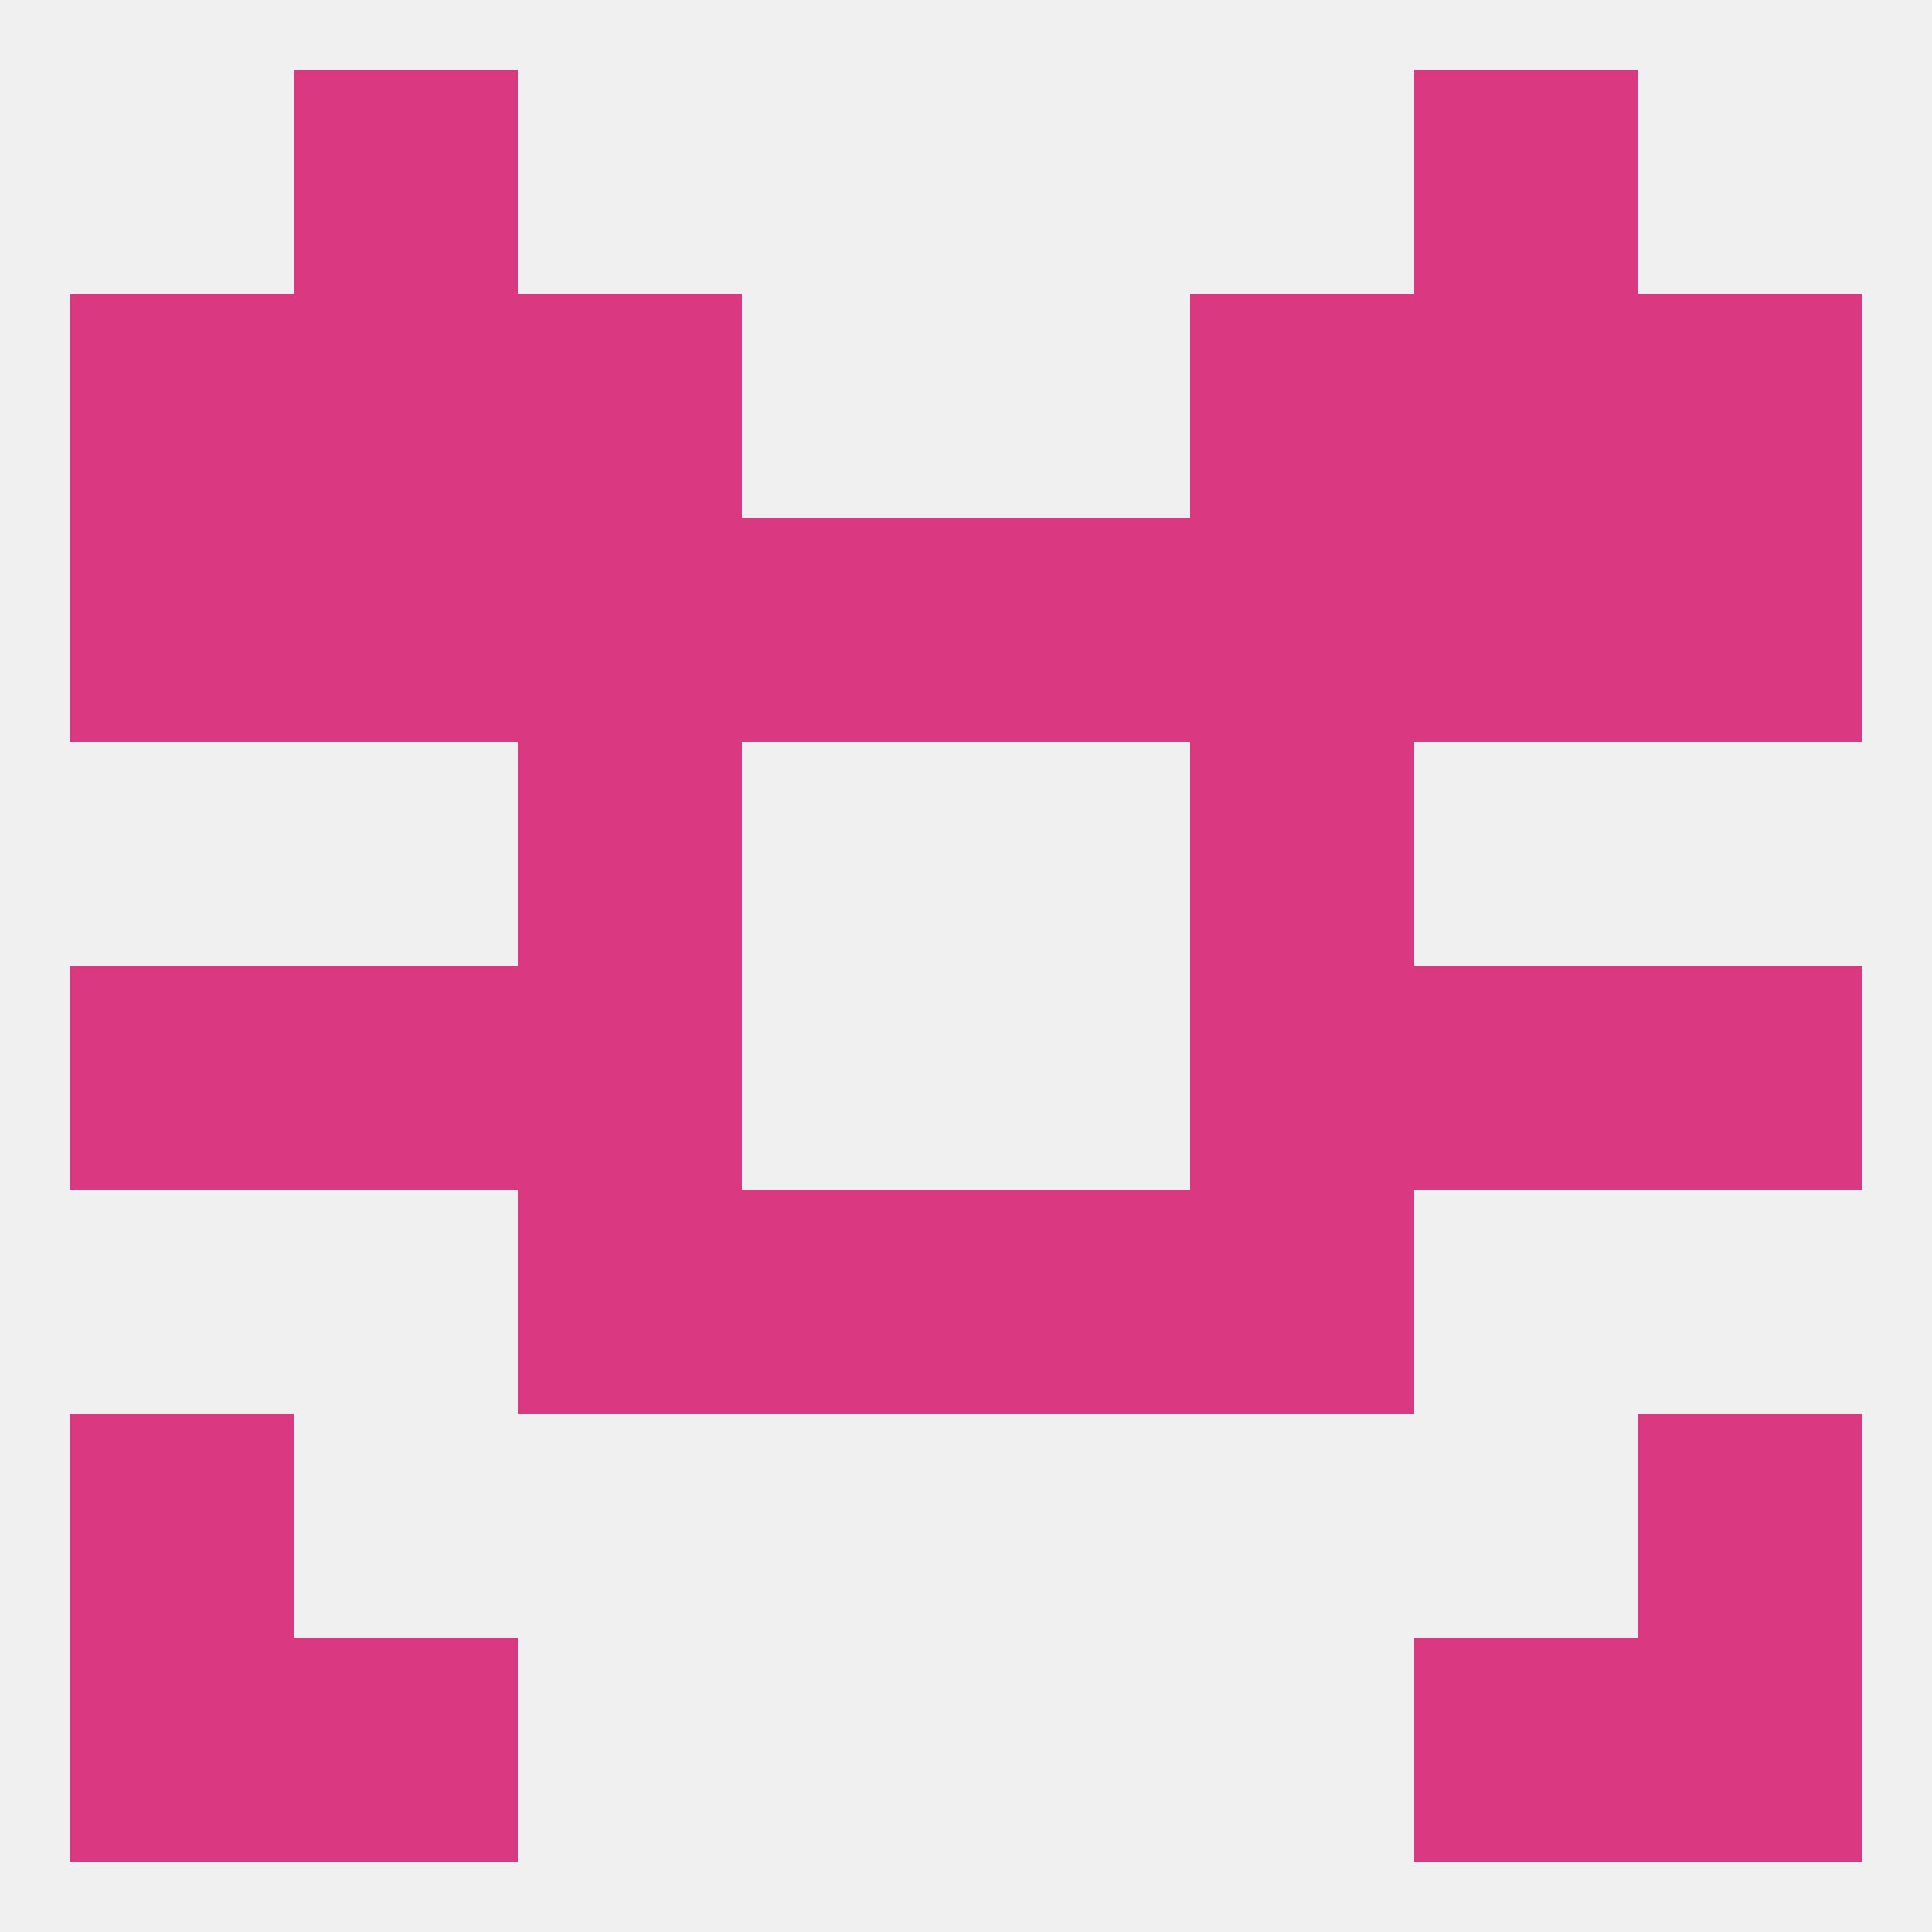
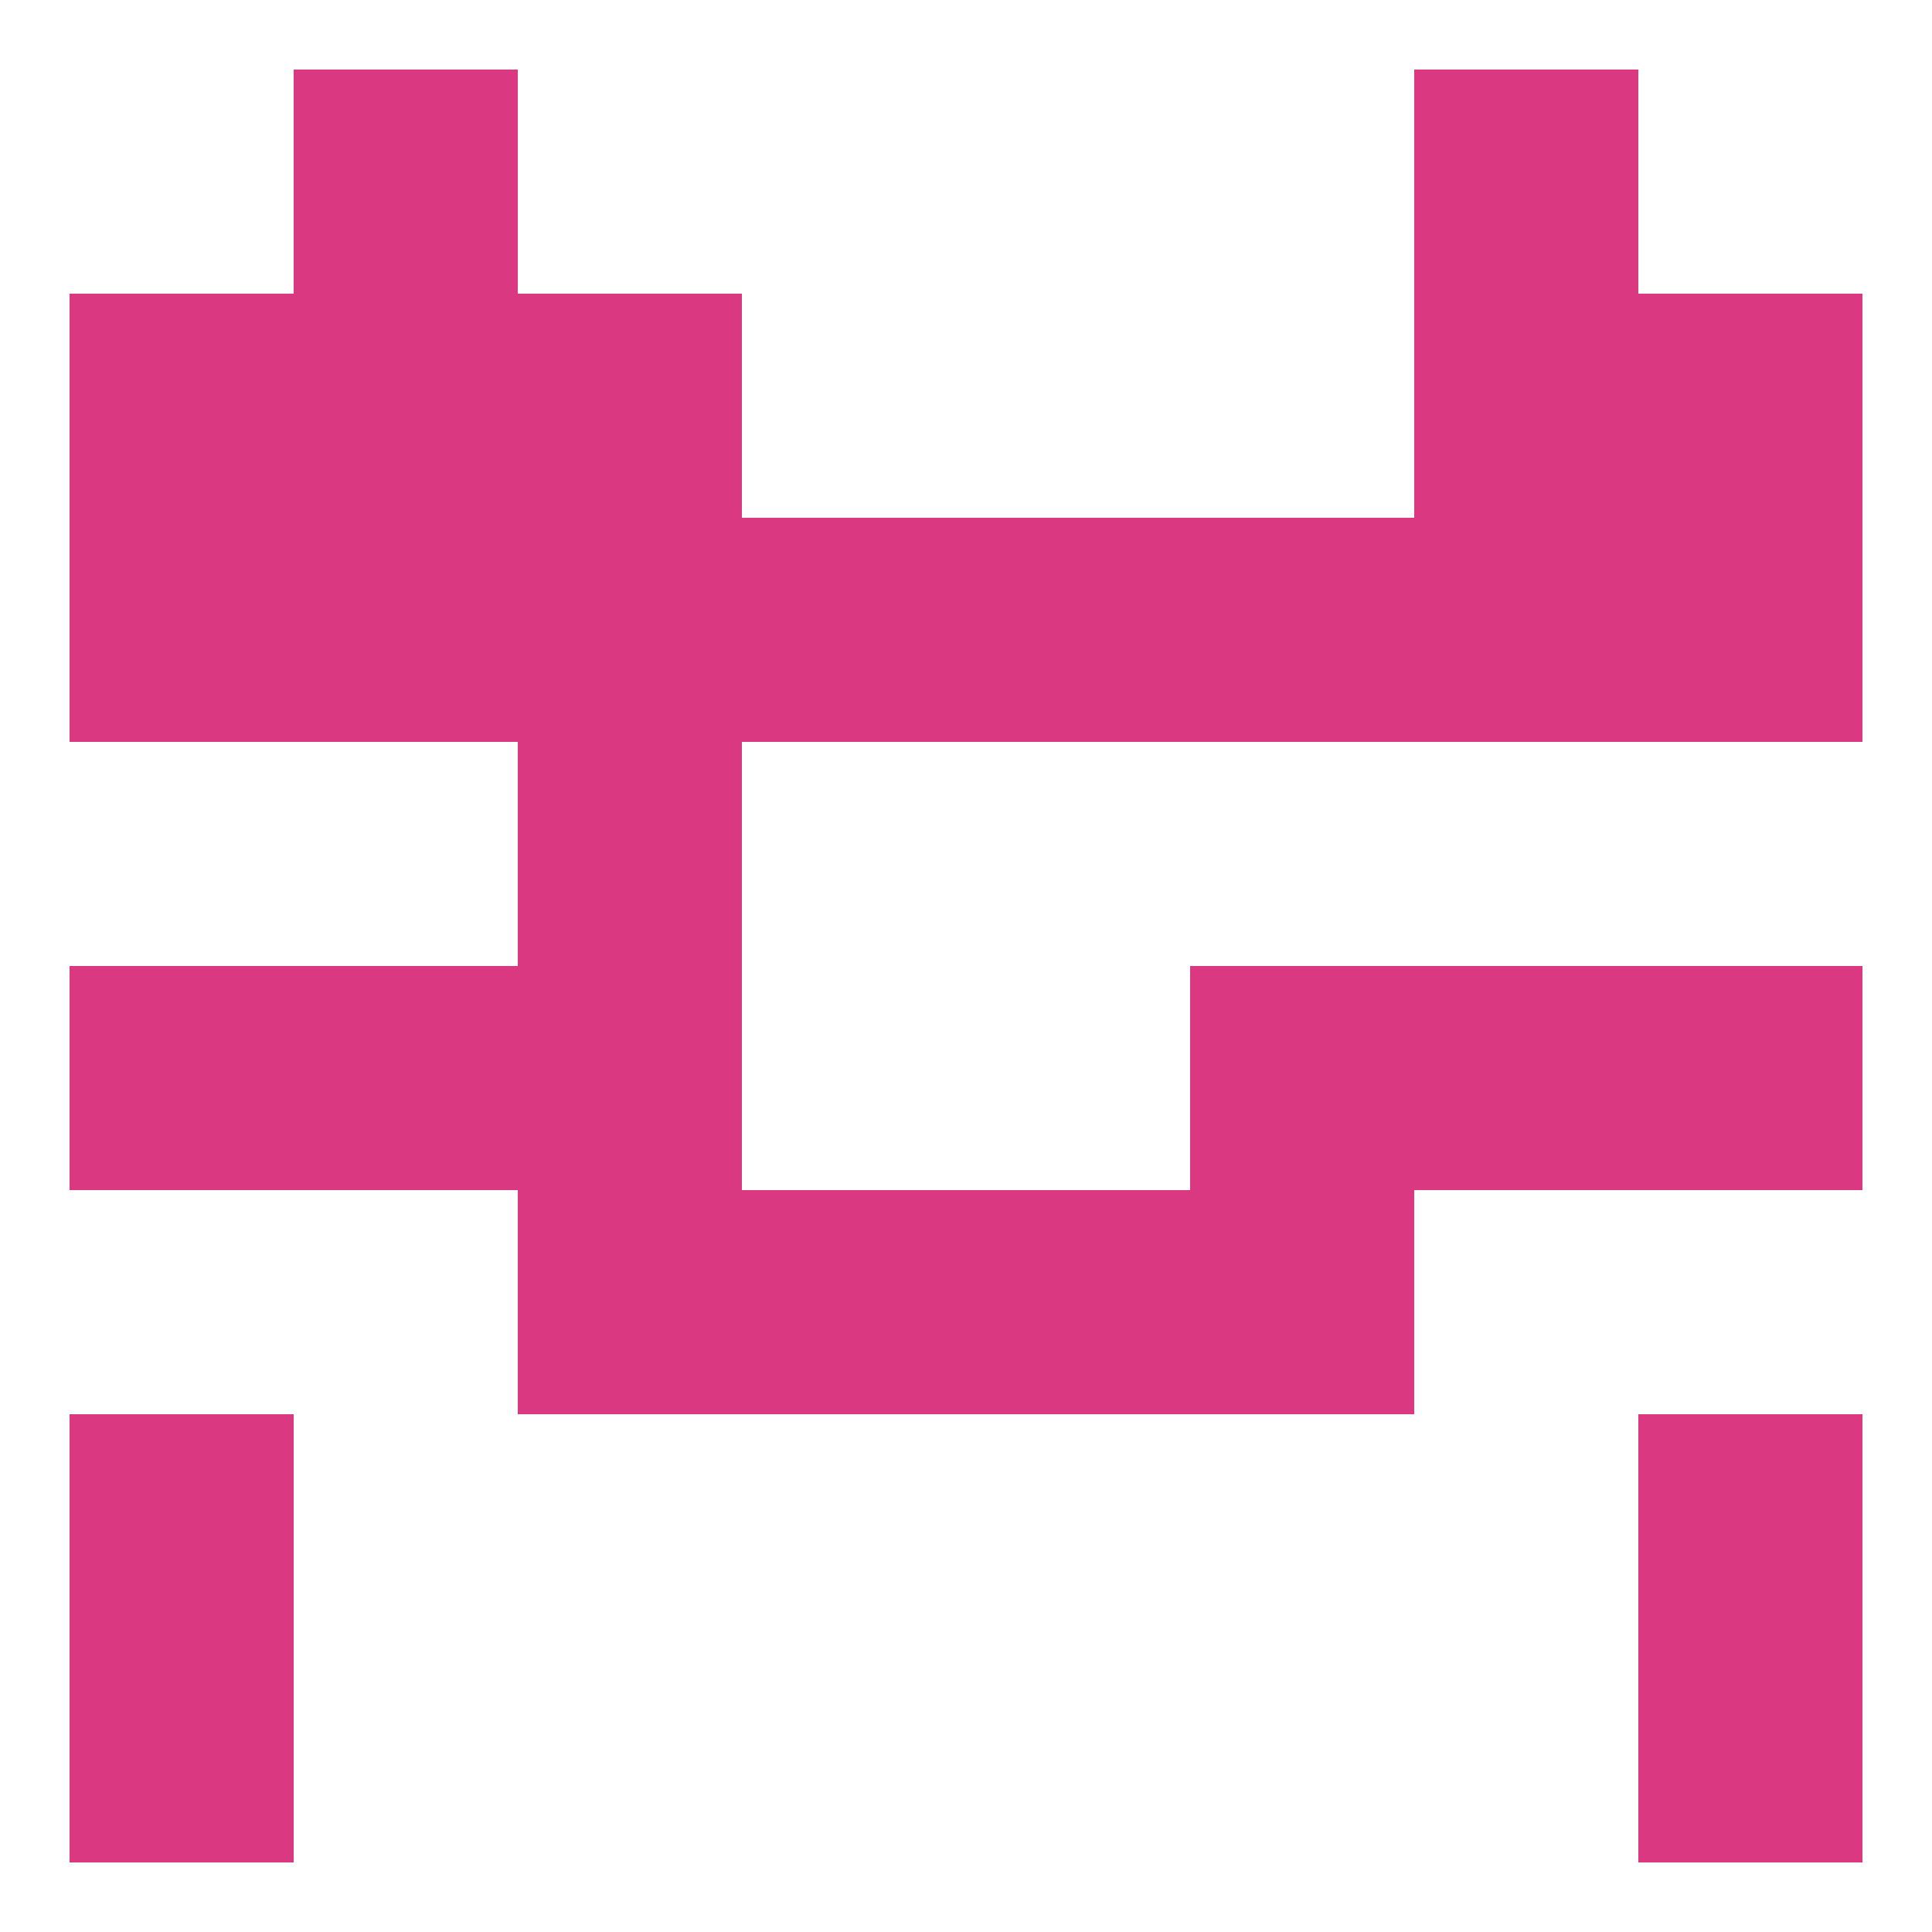
<svg xmlns="http://www.w3.org/2000/svg" version="1.1" baseprofile="full" width="250" height="250" viewBox="0 0 250 250">
-   <rect width="100%" height="100%" fill="rgba(240,240,240,255)" />
  <rect x="67" y="96" width="29" height="29" fill="rgba(218,56,129,255)" />
-   <rect x="154" y="96" width="29" height="29" fill="rgba(218,56,129,255)" />
  <rect x="9" y="67" width="29" height="29" fill="rgba(218,56,129,255)" />
  <rect x="212" y="67" width="29" height="29" fill="rgba(218,56,129,255)" />
  <rect x="38" y="67" width="29" height="29" fill="rgba(218,56,129,255)" />
  <rect x="183" y="67" width="29" height="29" fill="rgba(218,56,129,255)" />
  <rect x="67" y="67" width="29" height="29" fill="rgba(218,56,129,255)" />
  <rect x="154" y="67" width="29" height="29" fill="rgba(218,56,129,255)" />
  <rect x="96" y="67" width="29" height="29" fill="rgba(218,56,129,255)" />
  <rect x="125" y="67" width="29" height="29" fill="rgba(218,56,129,255)" />
-   <rect x="154" y="38" width="29" height="29" fill="rgba(218,56,129,255)" />
  <rect x="9" y="38" width="29" height="29" fill="rgba(218,56,129,255)" />
  <rect x="212" y="38" width="29" height="29" fill="rgba(218,56,129,255)" />
  <rect x="38" y="38" width="29" height="29" fill="rgba(218,56,129,255)" />
  <rect x="183" y="38" width="29" height="29" fill="rgba(218,56,129,255)" />
  <rect x="67" y="38" width="29" height="29" fill="rgba(218,56,129,255)" />
  <rect x="38" y="9" width="29" height="29" fill="rgba(218,56,129,255)" />
  <rect x="183" y="9" width="29" height="29" fill="rgba(218,56,129,255)" />
-   <rect x="38" y="212" width="29" height="29" fill="rgba(218,56,129,255)" />
-   <rect x="183" y="212" width="29" height="29" fill="rgba(218,56,129,255)" />
  <rect x="9" y="212" width="29" height="29" fill="rgba(218,56,129,255)" />
  <rect x="212" y="212" width="29" height="29" fill="rgba(218,56,129,255)" />
  <rect x="9" y="183" width="29" height="29" fill="rgba(218,56,129,255)" />
  <rect x="212" y="183" width="29" height="29" fill="rgba(218,56,129,255)" />
  <rect x="154" y="125" width="29" height="29" fill="rgba(218,56,129,255)" />
  <rect x="9" y="125" width="29" height="29" fill="rgba(218,56,129,255)" />
  <rect x="212" y="125" width="29" height="29" fill="rgba(218,56,129,255)" />
  <rect x="38" y="125" width="29" height="29" fill="rgba(218,56,129,255)" />
  <rect x="183" y="125" width="29" height="29" fill="rgba(218,56,129,255)" />
  <rect x="67" y="125" width="29" height="29" fill="rgba(218,56,129,255)" />
  <rect x="96" y="154" width="29" height="29" fill="rgba(218,56,129,255)" />
  <rect x="125" y="154" width="29" height="29" fill="rgba(218,56,129,255)" />
  <rect x="67" y="154" width="29" height="29" fill="rgba(218,56,129,255)" />
  <rect x="154" y="154" width="29" height="29" fill="rgba(218,56,129,255)" />
</svg>